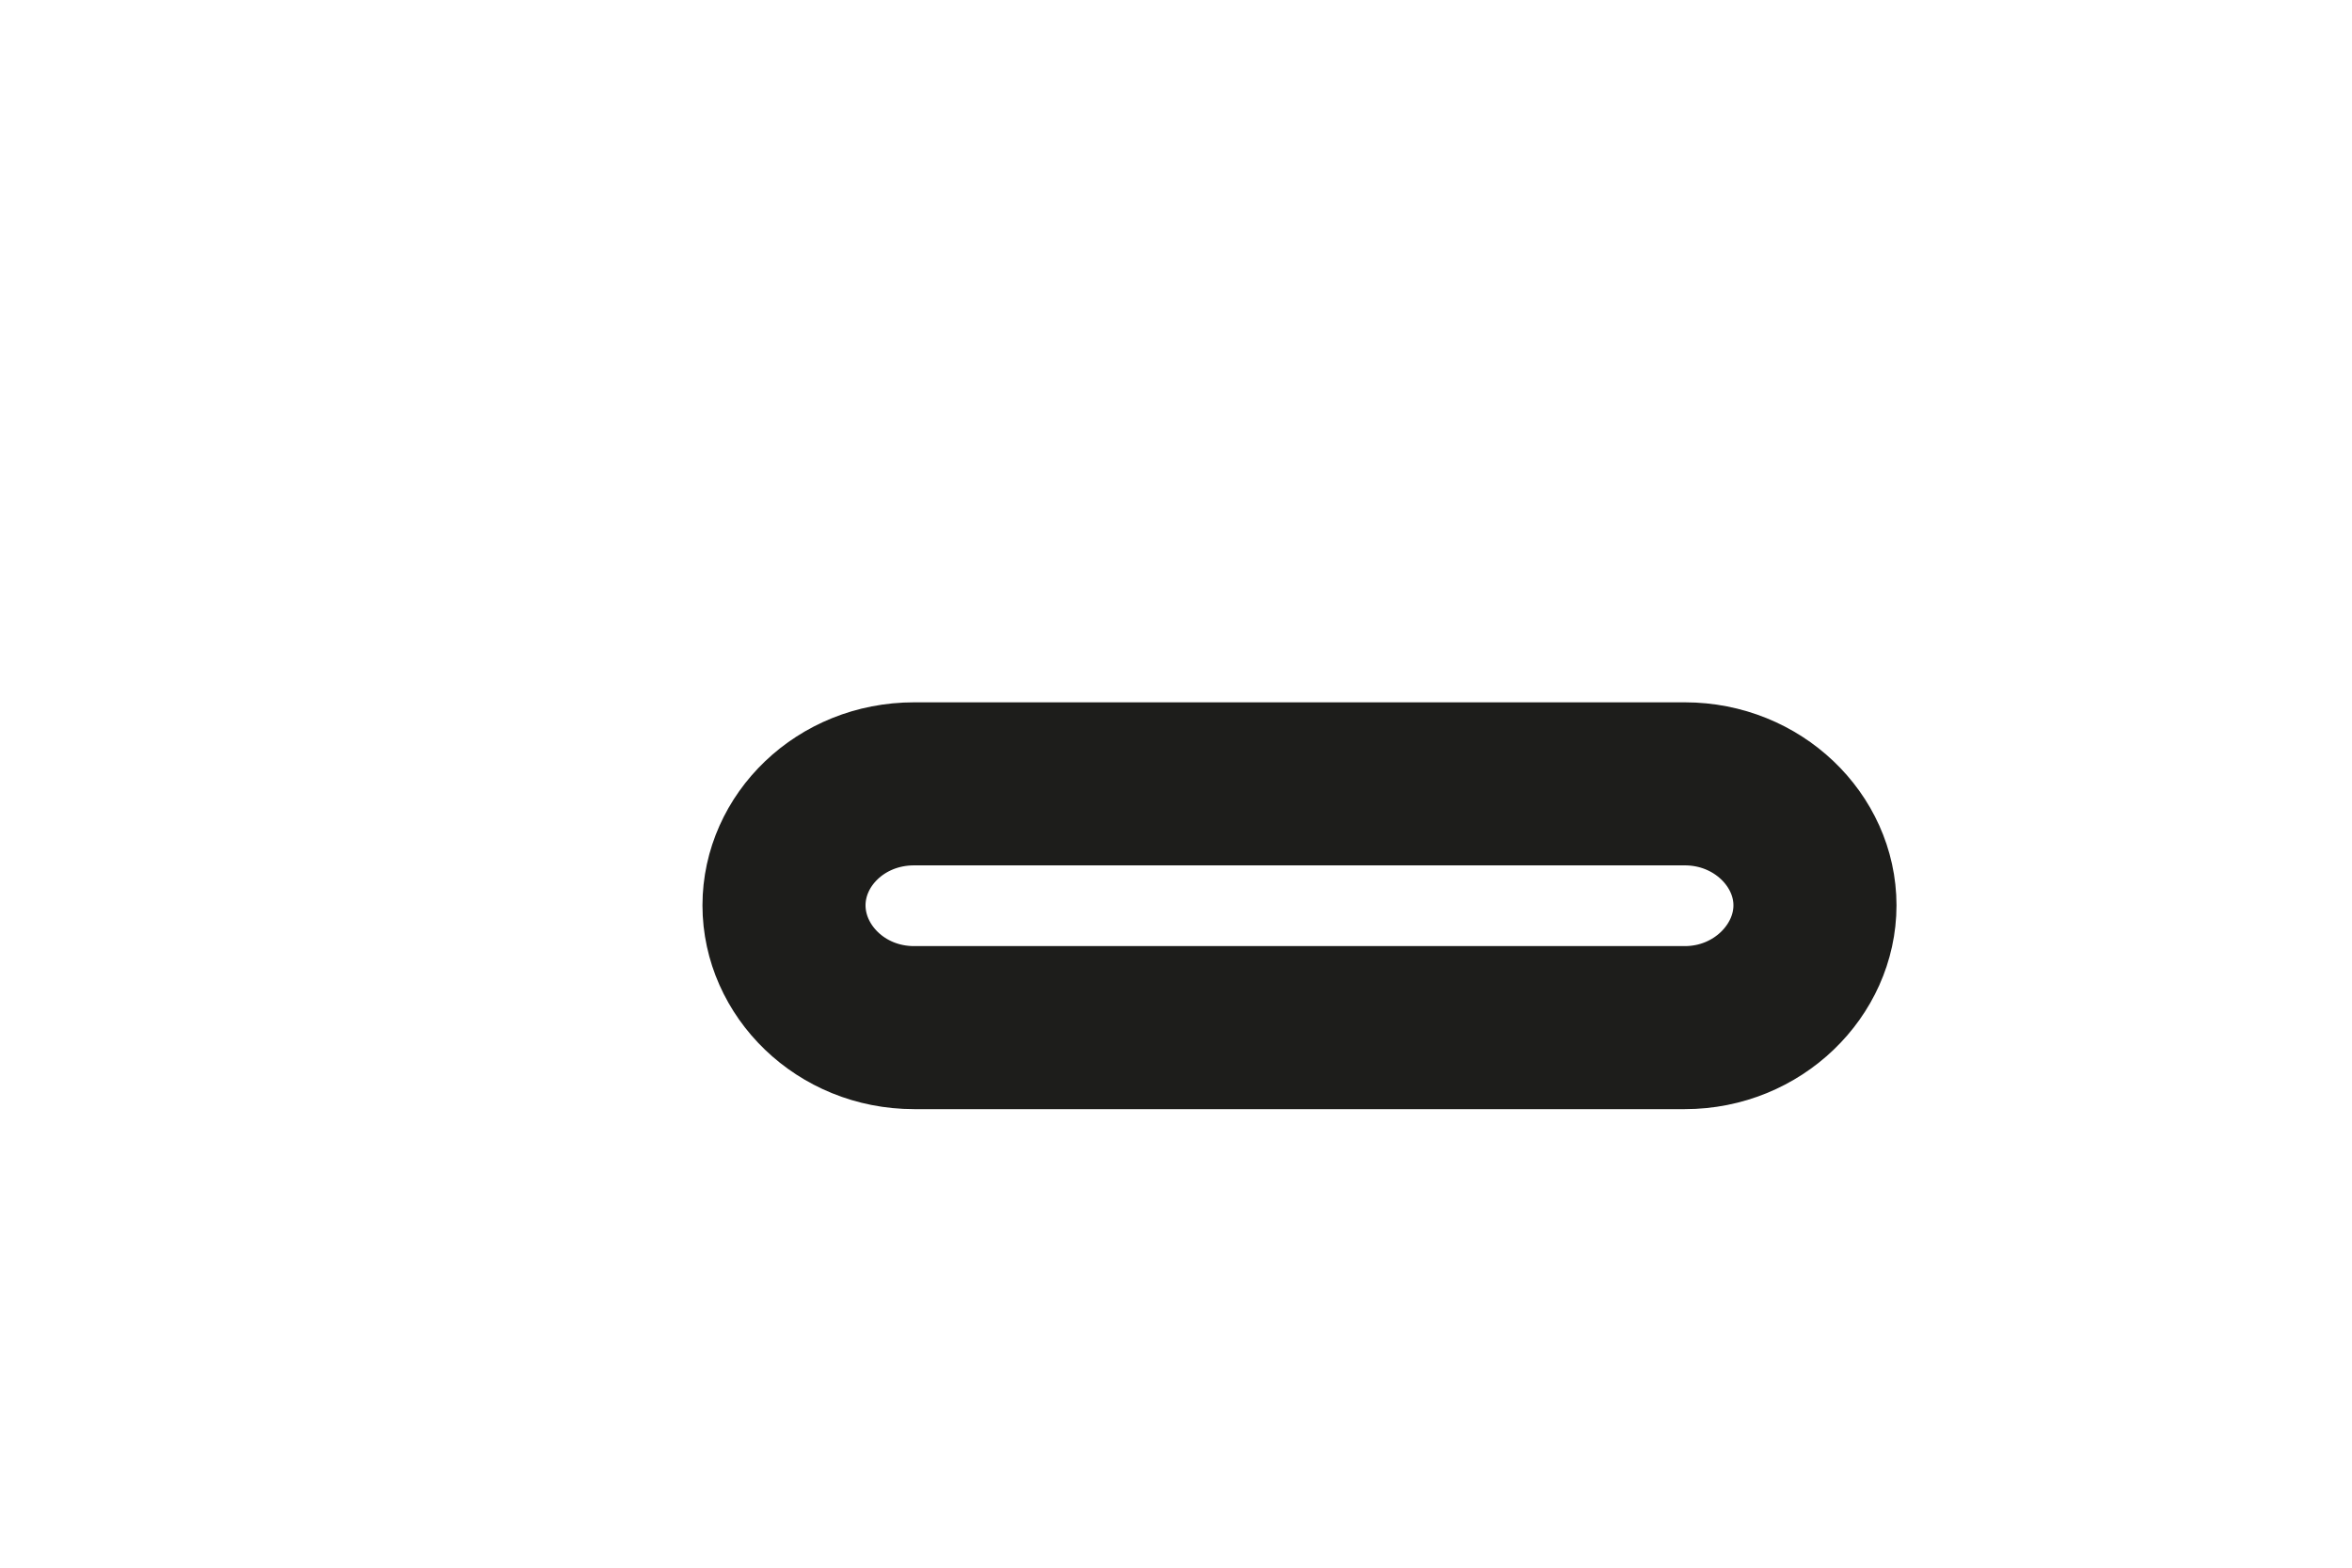
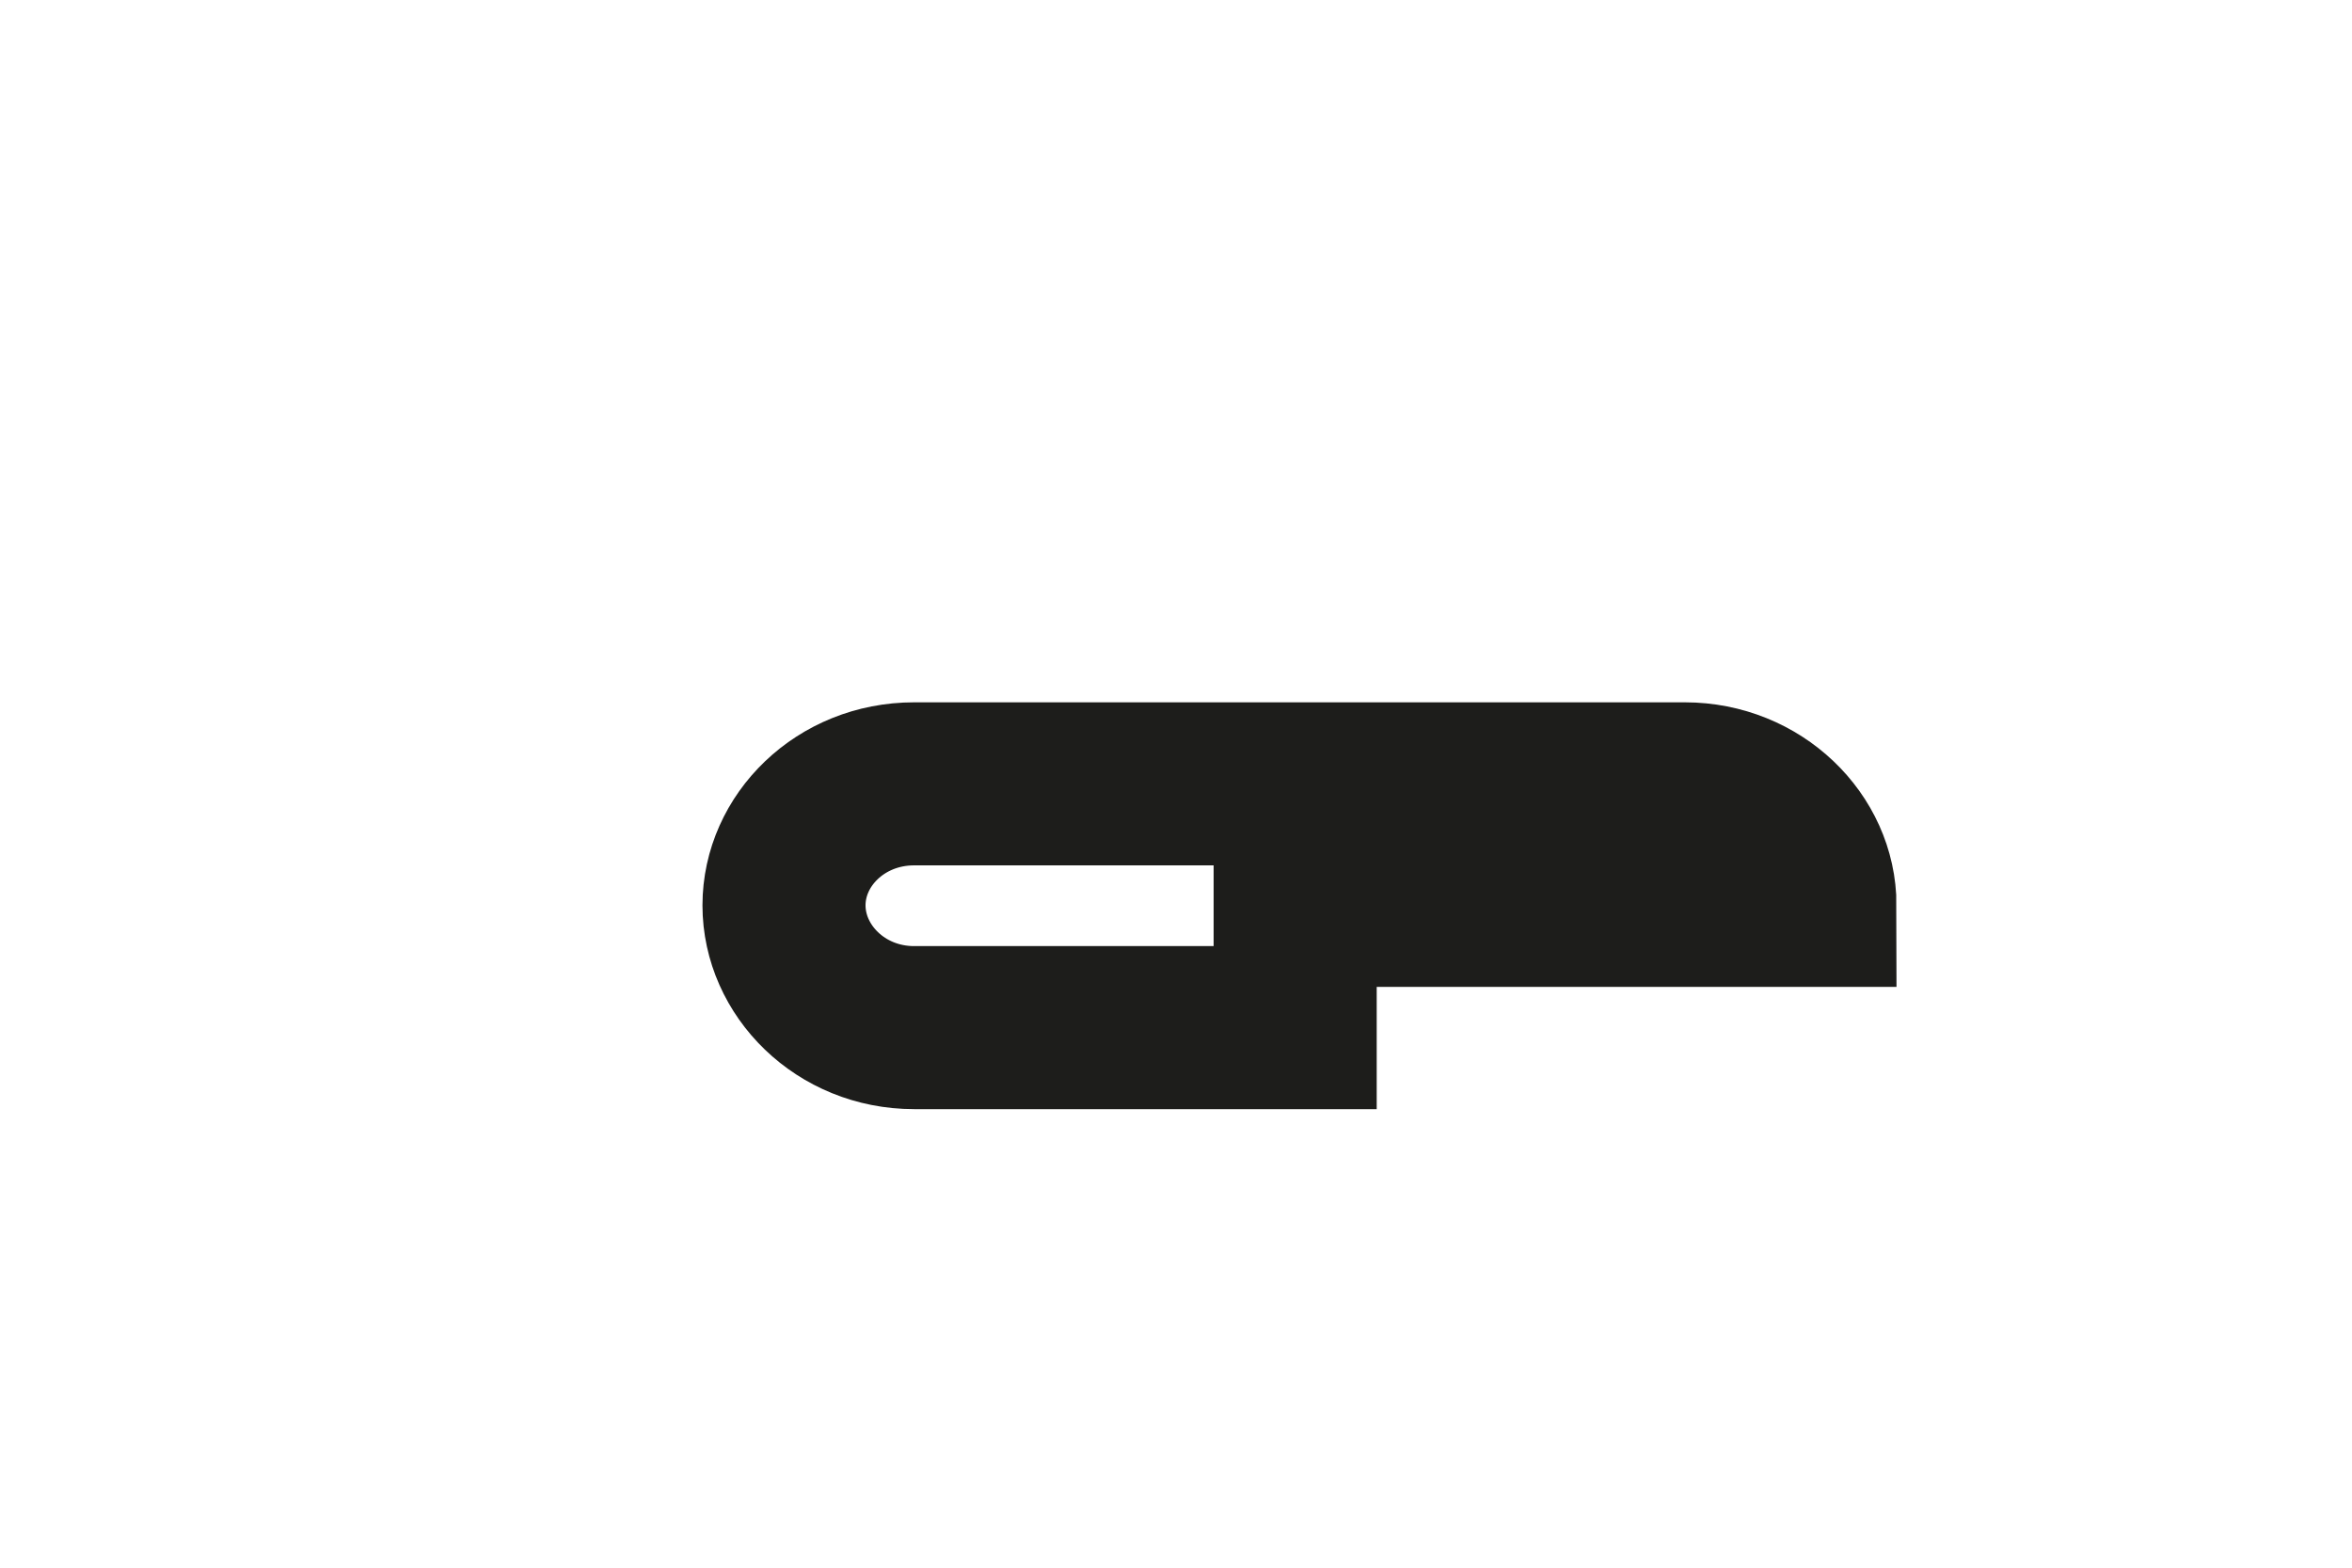
<svg xmlns="http://www.w3.org/2000/svg" fill="none" height="100%" overflow="visible" preserveAspectRatio="none" style="display: block;" viewBox="0 0 3 2" width="100%">
-   <path d="M1.652 1.311H1.166C1.072 1.311 1 1.238 1 1.155C1 1.072 1.072 1 1.166 1H1.652H2.149C2.242 1 2.315 1.072 2.315 1.155C2.315 1.238 2.242 1.311 2.149 1.311H1.652Z" id="Vector" stroke="#1D1D1B" stroke-miterlimit="3.864" stroke-width="0.208" />
+   <path d="M1.652 1.311H1.166C1.072 1.311 1 1.238 1 1.155C1 1.072 1.072 1 1.166 1H1.652H2.149C2.242 1 2.315 1.072 2.315 1.155H1.652Z" id="Vector" stroke="#1D1D1B" stroke-miterlimit="3.864" stroke-width="0.208" />
</svg>